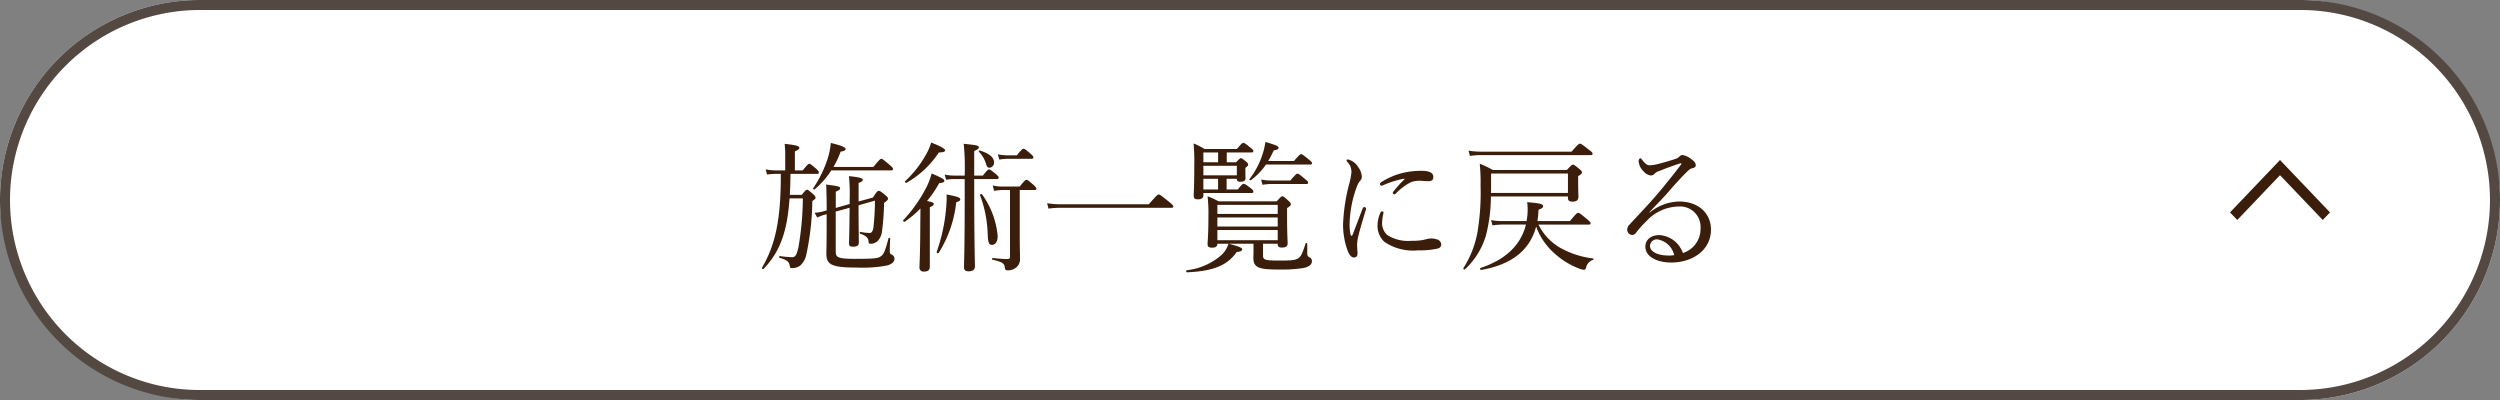
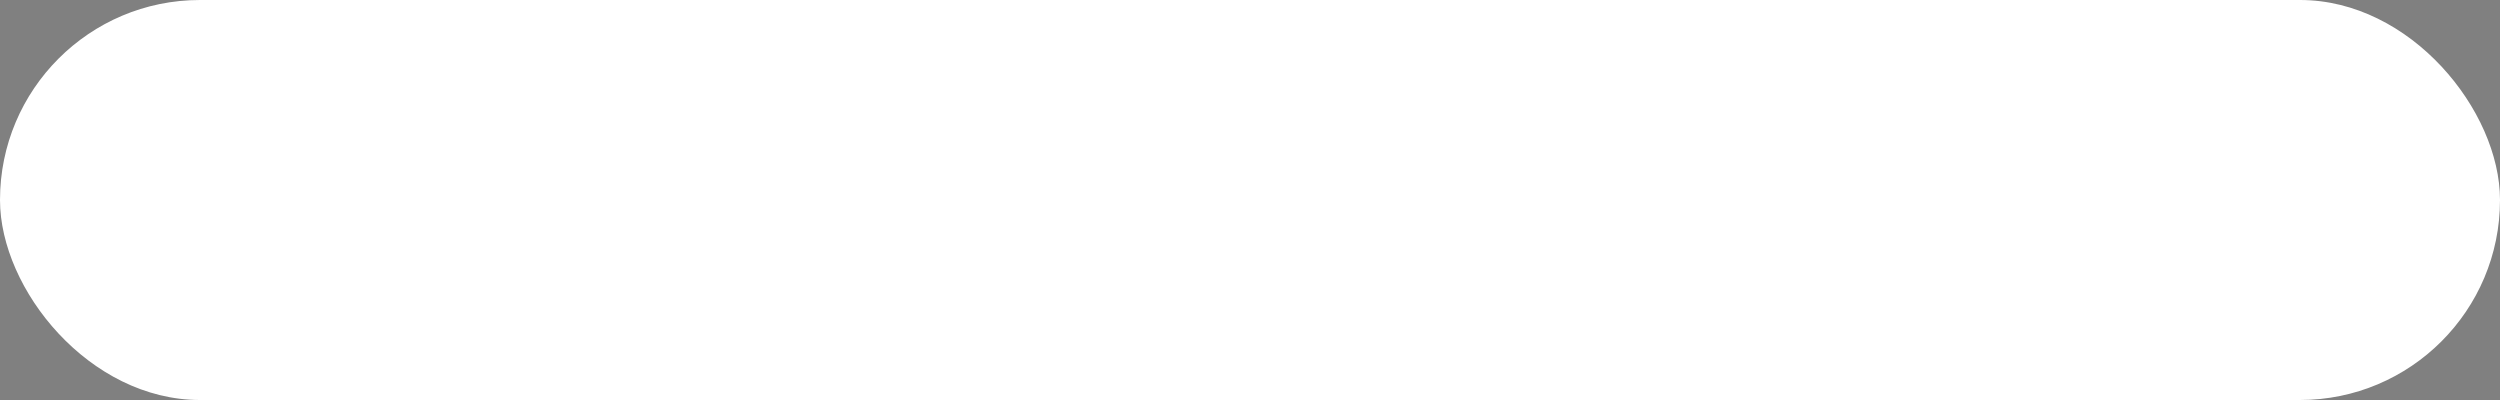
<svg xmlns="http://www.w3.org/2000/svg" width="250" height="40" viewBox="0 0 250 40">
  <rect x="0" y="0" width="250" height="40" fill="#808080" stroke="none" />
  <defs>
    <clipPath id="clip-path">
-       <path id="パス_621" data-name="パス 621" d="M.76,0,0,.725,4.481,5,0,9.275.76,10,6,5Z" fill="#3a1e0b" />
-     </clipPath>
+       </clipPath>
  </defs>
  <g id="グループ_1448" data-name="グループ 1448" transform="translate(-1256 -17298.098)">
    <g id="施術一覧に戻る" transform="translate(-2568 11834.635)">
      <rect id="長方形_90" data-name="長方形 90" width="250" height="40" rx="20" transform="translate(3824 5463.463)" fill="#fff" />
-       <path id="長方形_90_-_アウトライン" data-name="長方形 90 - アウトライン" d="M20,1a19.005,19.005,0,0,0-7.4,36.507A18.88,18.88,0,0,0,20,39H230a19.005,19.005,0,0,0,7.4-36.507A18.88,18.88,0,0,0,230,1H20m0-1H230a20,20,0,0,1,0,40H20A20,20,0,0,1,20,0Z" transform="translate(3824 5463.463)" fill="#534942" />
-       <path id="パス_5128" data-name="パス 5128" d="M-37.506-5.936a25.836,25.836,0,0,1-.14,2.59c-.056.434-.168.644-.392.644a5.023,5.023,0,0,1-.938-.112c-.07-.014-.07.154,0,.182.588.21.8.434.826.728.014.238.056.28.21.28a1.025,1.025,0,0,0,.742-.308,1.773,1.773,0,0,0,.406-.98,25.124,25.124,0,0,0,.2-2.8c.294-.2.392-.308.392-.42a.36.36,0,0,0-.154-.252c-.448-.392-.644-.532-.77-.532s-.21.1-.588.672l-1.428.392V-7.7c.336-.126.42-.21.42-.308,0-.168-.28-.266-1.386-.378a18.627,18.627,0,0,1,.07,2.436v.35l-1.386.392V-6.832c.35-.154.434-.224.434-.35,0-.154-.126-.2-1.4-.364.042.756.056,1.54.056,2.59l-.2.056a4.993,4.993,0,0,1-1.008.182l.266.476a4.025,4.025,0,0,1,.938-.336V-3.29c0,1.89-.028,2.366-.028,2.632,0,1.12.49,1.414,3.038,1.414a13.266,13.266,0,0,0,3-.2c.5-.126.77-.364.77-.658a.436.436,0,0,0-.266-.434c-.154-.07-.2-.14-.2-.35s.014-.84.042-1.26c0-.07-.154-.1-.168-.028-.35,1.33-.49,1.61-.756,1.792-.266.21-.644.266-2.562.266-1.848,0-1.96-.168-1.96-.77V-4.844l1.386-.378c-.014,2.2-.056,3.192-.056,3.528,0,.28.084.364.392.364.42,0,.588-.112.588-.434,0-.364-.028-1.512-.028-3.71ZM-41.65-9.31a9.5,9.5,0,0,0,.714-1.526c.364-.056.49-.126.49-.28s-.378-.322-1.47-.588a7.467,7.467,0,0,1-.336,1.624,11.652,11.652,0,0,1-1.428,2.9c-.042.07.084.168.154.112a8.53,8.53,0,0,0,1.652-1.89H-35.9c.14,0,.2-.042.2-.14s-.07-.182-.35-.42c-.616-.532-.714-.6-.812-.6s-.2.07-.8.812Zm-3.066,3.15a29.566,29.566,0,0,1-.448,4.928c-.168.686-.28.952-.63.952a11.079,11.079,0,0,1-1.218-.112c-.084-.014-.1.154-.014.182.784.224.952.406,1.008.84.014.14.07.182.224.182A1.356,1.356,0,0,0-44.982.56a2.011,2.011,0,0,0,.616-1.106,27.125,27.125,0,0,0,.6-5.348c.266-.182.322-.238.322-.322s-.042-.2-.252-.378c-.434-.378-.518-.434-.6-.434s-.168.056-.532.518h-1.19c.042-.7.056-1.4.07-2.1H-43.3c.14,0,.182-.042.182-.14s-.07-.2-.266-.378c-.49-.42-.588-.49-.686-.49s-.182.07-.658.658h-.784v-1.9c.364-.168.448-.252.448-.35,0-.154-.154-.266-1.47-.406a8.621,8.621,0,0,1,.056,1.106V-8.96H-47.4a5.715,5.715,0,0,1-1.036-.1l.14.518a5.671,5.671,0,0,1,.9-.07h.476v.448C-46.942-3.948-47.488-1.47-48.8.77c-.042.07.1.182.154.126,1.6-1.68,2.366-3.612,2.6-7.056ZM-27.58-8.092h2.268c.126,0,.182-.056.182-.14s-.07-.168-.28-.364c-.49-.392-.588-.462-.686-.462s-.182.07-.616.616h-.868v-2.45c.406-.2.462-.252.462-.364,0-.182-.112-.224-1.512-.364a24,24,0,0,1,.1,3.178h-1.036a4.712,4.712,0,0,1-.966-.1l.14.518a4.726,4.726,0,0,1,.84-.07h1.022v2.24c0,4.648-.07,6.132-.07,6.58,0,.266.126.406.448.406.42,0,.644-.168.644-.5,0-.6-.07-2.436-.07-7.7Zm-4.438,2.814c.336-.14.392-.21.392-.322s-.1-.2-.672-.294A11.882,11.882,0,0,0-31.08-7.686c.406-.042.518-.1.518-.238s-.238-.294-1.274-.728a7.39,7.39,0,0,1-.49,1.316,14.409,14.409,0,0,1-2.352,3.36c-.056.056.07.2.14.154a10.089,10.089,0,0,0,1.582-1.33c0,.588-.014,1.19-.014,1.778-.014,2.814-.084,3.822-.084,4.1a.4.4,0,0,0,.448.434c.406,0,.588-.168.588-.476ZM-24-7V-.322c0,.168-.07.224-.252.224-.364,0-.784-.028-1.484-.1-.07,0-.084.154-.014.168,1.022.238,1.176.378,1.232.784.042.224.084.28.252.28A1.3,1.3,0,0,0-23.324.7,1.07,1.07,0,0,0-23-.168c0-.6-.028-.994-.028-2.66V-7h1.484c.14,0,.182-.042.182-.126s-.07-.182-.294-.392c-.5-.434-.6-.5-.7-.5s-.182.07-.672.672h-1.708a3.669,3.669,0,0,1-.994-.112l.14.546A5.161,5.161,0,0,1-24.724-7Zm-2.03-2.226a.506.506,0,0,0,.434-.546c0-.462-.448-.882-1.428-1.176-.056-.014-.14.07-.1.112a2.771,2.771,0,0,1,.714,1.19C-26.306-9.31-26.236-9.226-26.026-9.226Zm.224,7.714c.35,0,.574-.336.574-.882a8.379,8.379,0,0,0-1.554-4.158c-.056-.084-.238-.028-.21.07a12.079,12.079,0,0,1,.756,3.668C-26.208-1.736-26.124-1.512-25.8-1.512Zm.742-8.526a4.567,4.567,0,0,1,.812-.084h2.408c.14,0,.182-.042.182-.154,0-.084-.07-.168-.28-.35-.5-.434-.616-.5-.7-.5s-.21.07-.672.658h-.952a4.778,4.778,0,0,1-.952-.1Zm-9.3,2.324a9.458,9.458,0,0,0,3.248-3.038c.476-.014.63-.084.63-.224s-.476-.42-1.4-.77a5.118,5.118,0,0,1-.5,1.176,10.741,10.741,0,0,1-2.1,2.688C-34.552-7.826-34.426-7.672-34.356-7.714Zm3.234,7a11.806,11.806,0,0,0,1.75-5.054c.336-.126.406-.168.406-.294,0-.182-.238-.28-1.372-.49.014.2.014.322.014.448A17.657,17.657,0,0,1-31.332-.812C-31.36-.714-31.178-.63-31.122-.714Zm10.976-4.424a9.367,9.367,0,0,1,1.26-.084H-7.854c.14,0,.182-.042.182-.126s-.042-.168-.434-.476c-.826-.672-.924-.728-1.022-.728s-.182.056-.994.98H-18.9a7.923,7.923,0,0,1-1.386-.112ZM-2.324-9.772v-.98H.1c.14,0,.238-.028.238-.126S.28-11.046.07-11.214c-.546-.448-.644-.5-.742-.5s-.168.07-.644.616H-4.55a6.7,6.7,0,0,0-1.092-.56,20.738,20.738,0,0,1,.07,2.3c0,2.044-.056,2.59-.056,2.94,0,.252.126.35.42.35.35,0,.546-.126.546-.392v-.238H.154c.14,0,.182-.042.182-.14S.266-7.028.07-7.182c-.49-.378-.6-.434-.7-.434s-.182.056-.588.56h-1.12V-8.12h1.022c0,.21.1.294.322.294.378,0,.546-.1.546-.364,0-.112-.014-.308-.014-.728v-.294c.238-.182.28-.238.28-.322S-.224-9.7-.406-9.856c-.336-.266-.406-.322-.5-.322s-.154.056-.49.406Zm-.868,0h-1.47v-.98h1.47Zm-1.47.35h3.346v.952H-4.662Zm0,2.366V-8.12h1.47v1.064ZM1.3-1.624h1.47v.042c0,.252.126.336.406.336.392,0,.588-.112.588-.42,0-.238-.056-1.022-.056-2.646v-.882c.308-.182.378-.28.378-.378s-.056-.168-.252-.364c-.42-.378-.5-.434-.6-.434s-.154.056-.56.5H-3.15a7.717,7.717,0,0,0-1.092-.5,14.984,14.984,0,0,1,.084,1.96c0,1.918-.084,2.506-.084,2.842,0,.252.154.336.448.336.35,0,.532-.112.532-.392h1.106A2.516,2.516,0,0,1-2.912-.448a6.351,6.351,0,0,1-3.4,1.47c-.1.014-.084.21.014.21C-3.71,1.12-2.254.546-1.33-.8c.42-.042.546-.126.546-.266S-.938-1.3-2.1-1.624H.35V-.77c0,.224-.014.364-.014.532,0,.994.5,1.19,2.506,1.19A14.3,14.3,0,0,0,5.362.8c.546-.126.826-.35.826-.658A.382.382,0,0,0,5.95-.266c-.182-.112-.21-.154-.224-.392v-.98c0-.07-.14-.084-.168-.014-.28.882-.42,1.246-.7,1.456S4.186.056,2.982.056C1.526.056,1.3,0,1.3-.462ZM-3.262-4.256H2.772v.91H-3.262Zm6.034-.35H-3.262v-.91H2.772ZM-3.262-3H2.772v1.022H-3.262ZM1.82-9.9c.182-.308.364-.658.56-1.064.378-.056.476-.14.476-.252,0-.168-.224-.266-1.316-.588a6.949,6.949,0,0,1-.35,1.414,7.886,7.886,0,0,1-1.246,2.3c-.042.056.084.154.14.112A6.658,6.658,0,0,0,1.6-9.548H6.02c.14,0,.182-.042.182-.126s-.056-.168-.308-.364c-.574-.476-.686-.546-.784-.546s-.182.07-.714.686Zm-.574,2.38A5.6,5.6,0,0,1,2.128-7.6H5.614c.154,0,.2-.042.2-.14s-.07-.168-.322-.364c-.546-.462-.644-.532-.742-.532s-.182.07-.714.686h-1.9a4.567,4.567,0,0,1-1.022-.1ZM15.428-8.05a11.462,11.462,0,0,0-1.064,1.176.258.258,0,0,0-.084.182.164.164,0,0,0,.14.126.214.214,0,0,0,.168-.084,5.563,5.563,0,0,1,1.484-1.12,2.392,2.392,0,0,1,.9-.154c.224,0,.6.042.8.042.364,0,.56-.07.56-.42,0-.308-.2-.616-1.162-.616a8.027,8.027,0,0,0-2.114.266,7.431,7.431,0,0,0-1.89.84c-.112.07-.168.126-.168.224a.158.158,0,0,0,.168.154.6.6,0,0,0,.21-.07,9.561,9.561,0,0,1,1.96-.616C15.456-8.148,15.47-8.092,15.428-8.05ZM12.754-3.444a2.137,2.137,0,0,0,.7,1.638,5.115,5.115,0,0,0,3.374.84,7.8,7.8,0,0,0,1.946-.182.419.419,0,0,0,.35-.42.55.55,0,0,0-.378-.476,2.049,2.049,0,0,0-.574-.112,2.216,2.216,0,0,0-.532.07,4.055,4.055,0,0,1-.518.112,6.572,6.572,0,0,1-.994.056,3.893,3.893,0,0,1-2.394-.574,1.583,1.583,0,0,1-.518-1.316,4.691,4.691,0,0,1,.14-.924c0-.084-.07-.126-.154-.126s-.112.042-.168.14A3.136,3.136,0,0,0,12.754-3.444Zm-1.5-1.68c-.336.868-.672,1.778-.994,2.6-.028.07-.07.1-.1.1s-.084-.028-.1-.1a4.693,4.693,0,0,1-.1-1.134,11.478,11.478,0,0,1,.7-3.612,2.181,2.181,0,0,1,.322-.616.618.618,0,0,0,.2-.462,1.793,1.793,0,0,0-.378-.966,1.584,1.584,0,0,0-1.022-.742.113.113,0,0,0-.126.1.189.189,0,0,0,.07.14,1.426,1.426,0,0,1,.42.994,5.96,5.96,0,0,1-.21,1.148,18.581,18.581,0,0,0-.63,4.116A7.655,7.655,0,0,0,9.772-.91c.21.5.392.658.644.658.182,0,.336-.112.336-.392,0-.2-.042-.658-.042-.91a4.236,4.236,0,0,1,.14-.9c.126-.546.392-1.428.728-2.548a.616.616,0,0,0,.028-.14.179.179,0,0,0-.168-.154C11.368-5.292,11.3-5.25,11.256-5.124ZM33.88-3.542c.14,0,.182-.042.182-.126s-.07-.182-.364-.42c-.686-.574-.784-.63-.882-.63s-.182.056-.826.826H28.742a9.722,9.722,0,0,0,.112-1.134c.35-.14.462-.224.462-.35,0-.224-.35-.308-1.6-.406a5.879,5.879,0,0,1,.014,1.4c-.028.168-.042.322-.07.49H25.27a5.743,5.743,0,0,1-1.162-.1l.14.532a7.017,7.017,0,0,1,1.036-.084h2.31c-.49,2-1.988,3.5-4.55,4.34-.084.028-.014.21.07.2,3.052-.532,4.872-1.974,5.5-4.34a6.587,6.587,0,0,0,2,2.828A7.688,7.688,0,0,0,32.8.812a1.882,1.882,0,0,0,.6.168c.1,0,.154-.056.21-.224a1.031,1.031,0,0,1,.7-.77c.056-.028.07-.126.014-.14A8.887,8.887,0,0,1,31-1.232a5.541,5.541,0,0,1-2.156-2.31ZM31.794-6.356V-6.2c0,.252.14.364.476.364.392,0,.574-.168.574-.49,0-.238-.028-.616-.028-1.582v-.476c.322-.2.378-.266.378-.378s-.056-.168-.252-.336c-.476-.392-.546-.434-.644-.434s-.154.042-.616.532H24.29a11.347,11.347,0,0,0-1.316-.63,18.937,18.937,0,0,1,.084,2.212A23.986,23.986,0,0,1,22.75-2.8,9.883,9.883,0,0,1,21.336.812c-.042.07.1.182.154.126a7.539,7.539,0,0,0,2.1-3.374,16.009,16.009,0,0,0,.5-3.92Zm0-.35h-7.7c.014-.238.014-.49.014-.742v-1.2h7.686Zm-9.8-3.7a7.2,7.2,0,0,1,1.05-.084H34.076c.14,0,.182-.042.182-.14s-.056-.168-.378-.406c-.686-.546-.8-.6-.882-.6s-.2.056-.84.8H23.03a7.255,7.255,0,0,1-1.176-.1ZM39.942-4.774c.56-.63,1.316-1.358,1.834-1.96.826-.966,1.4-1.568,1.862-2.03.308-.308.434-.378.574-.406.252-.056.364-.154.364-.294,0-.224-.14-.406-.42-.6a1.962,1.962,0,0,0-.882-.434.447.447,0,0,0-.322.14.89.89,0,0,1-.42.252c-.63.21-1.218.378-1.848.532a3.368,3.368,0,0,1-.728.1c-.238,0-.434-.14-.742-.546-.07-.1-.126-.154-.182-.154-.084,0-.168.154-.168.294a1.589,1.589,0,0,0,.5,1.022,1.122,1.122,0,0,0,.7.406.524.524,0,0,0,.378-.154,1.03,1.03,0,0,1,.476-.294c.56-.224,1.274-.49,1.9-.7a1.257,1.257,0,0,1,.266-.07c.056,0,.1.028,0,.154-.7.924-1.274,1.624-1.876,2.366-1.008,1.232-2.17,2.436-3.248,3.6a.705.705,0,0,0-.238.5.521.521,0,0,0,.5.546.457.457,0,0,0,.35-.182A10.982,10.982,0,0,1,39.676-3.92,4.473,4.473,0,0,1,42.84-5.348a2.052,2.052,0,0,1,2.212,2.226A2.505,2.505,0,0,1,43.288-.7a2.672,2.672,0,0,0-2.352-1.792c-.77,0-1.4.406-1.4,1.162,0,.952,1.078,1.582,2.6,1.582,2.058,0,3.962-1.19,3.962-3.3,0-1.512-1.134-2.8-3.192-2.8a4.823,4.823,0,0,0-2.94,1.106ZM42.42-.49a2.841,2.841,0,0,1-.56.042C40.74-.448,40-.84,40-1.414a.681.681,0,0,1,.77-.644A2.07,2.07,0,0,1,42.42-.49Z" transform="translate(3949 5489.463)" fill="#3a1e0b" />
      <g id="arrow" transform="translate(4047 5485.463) rotate(-90)" clip-path="url(#clip-path)">
        <rect id="長方形_463" data-name="長方形 463" width="6" height="10" fill="#3a1e0b" />
      </g>
    </g>
  </g>
</svg>